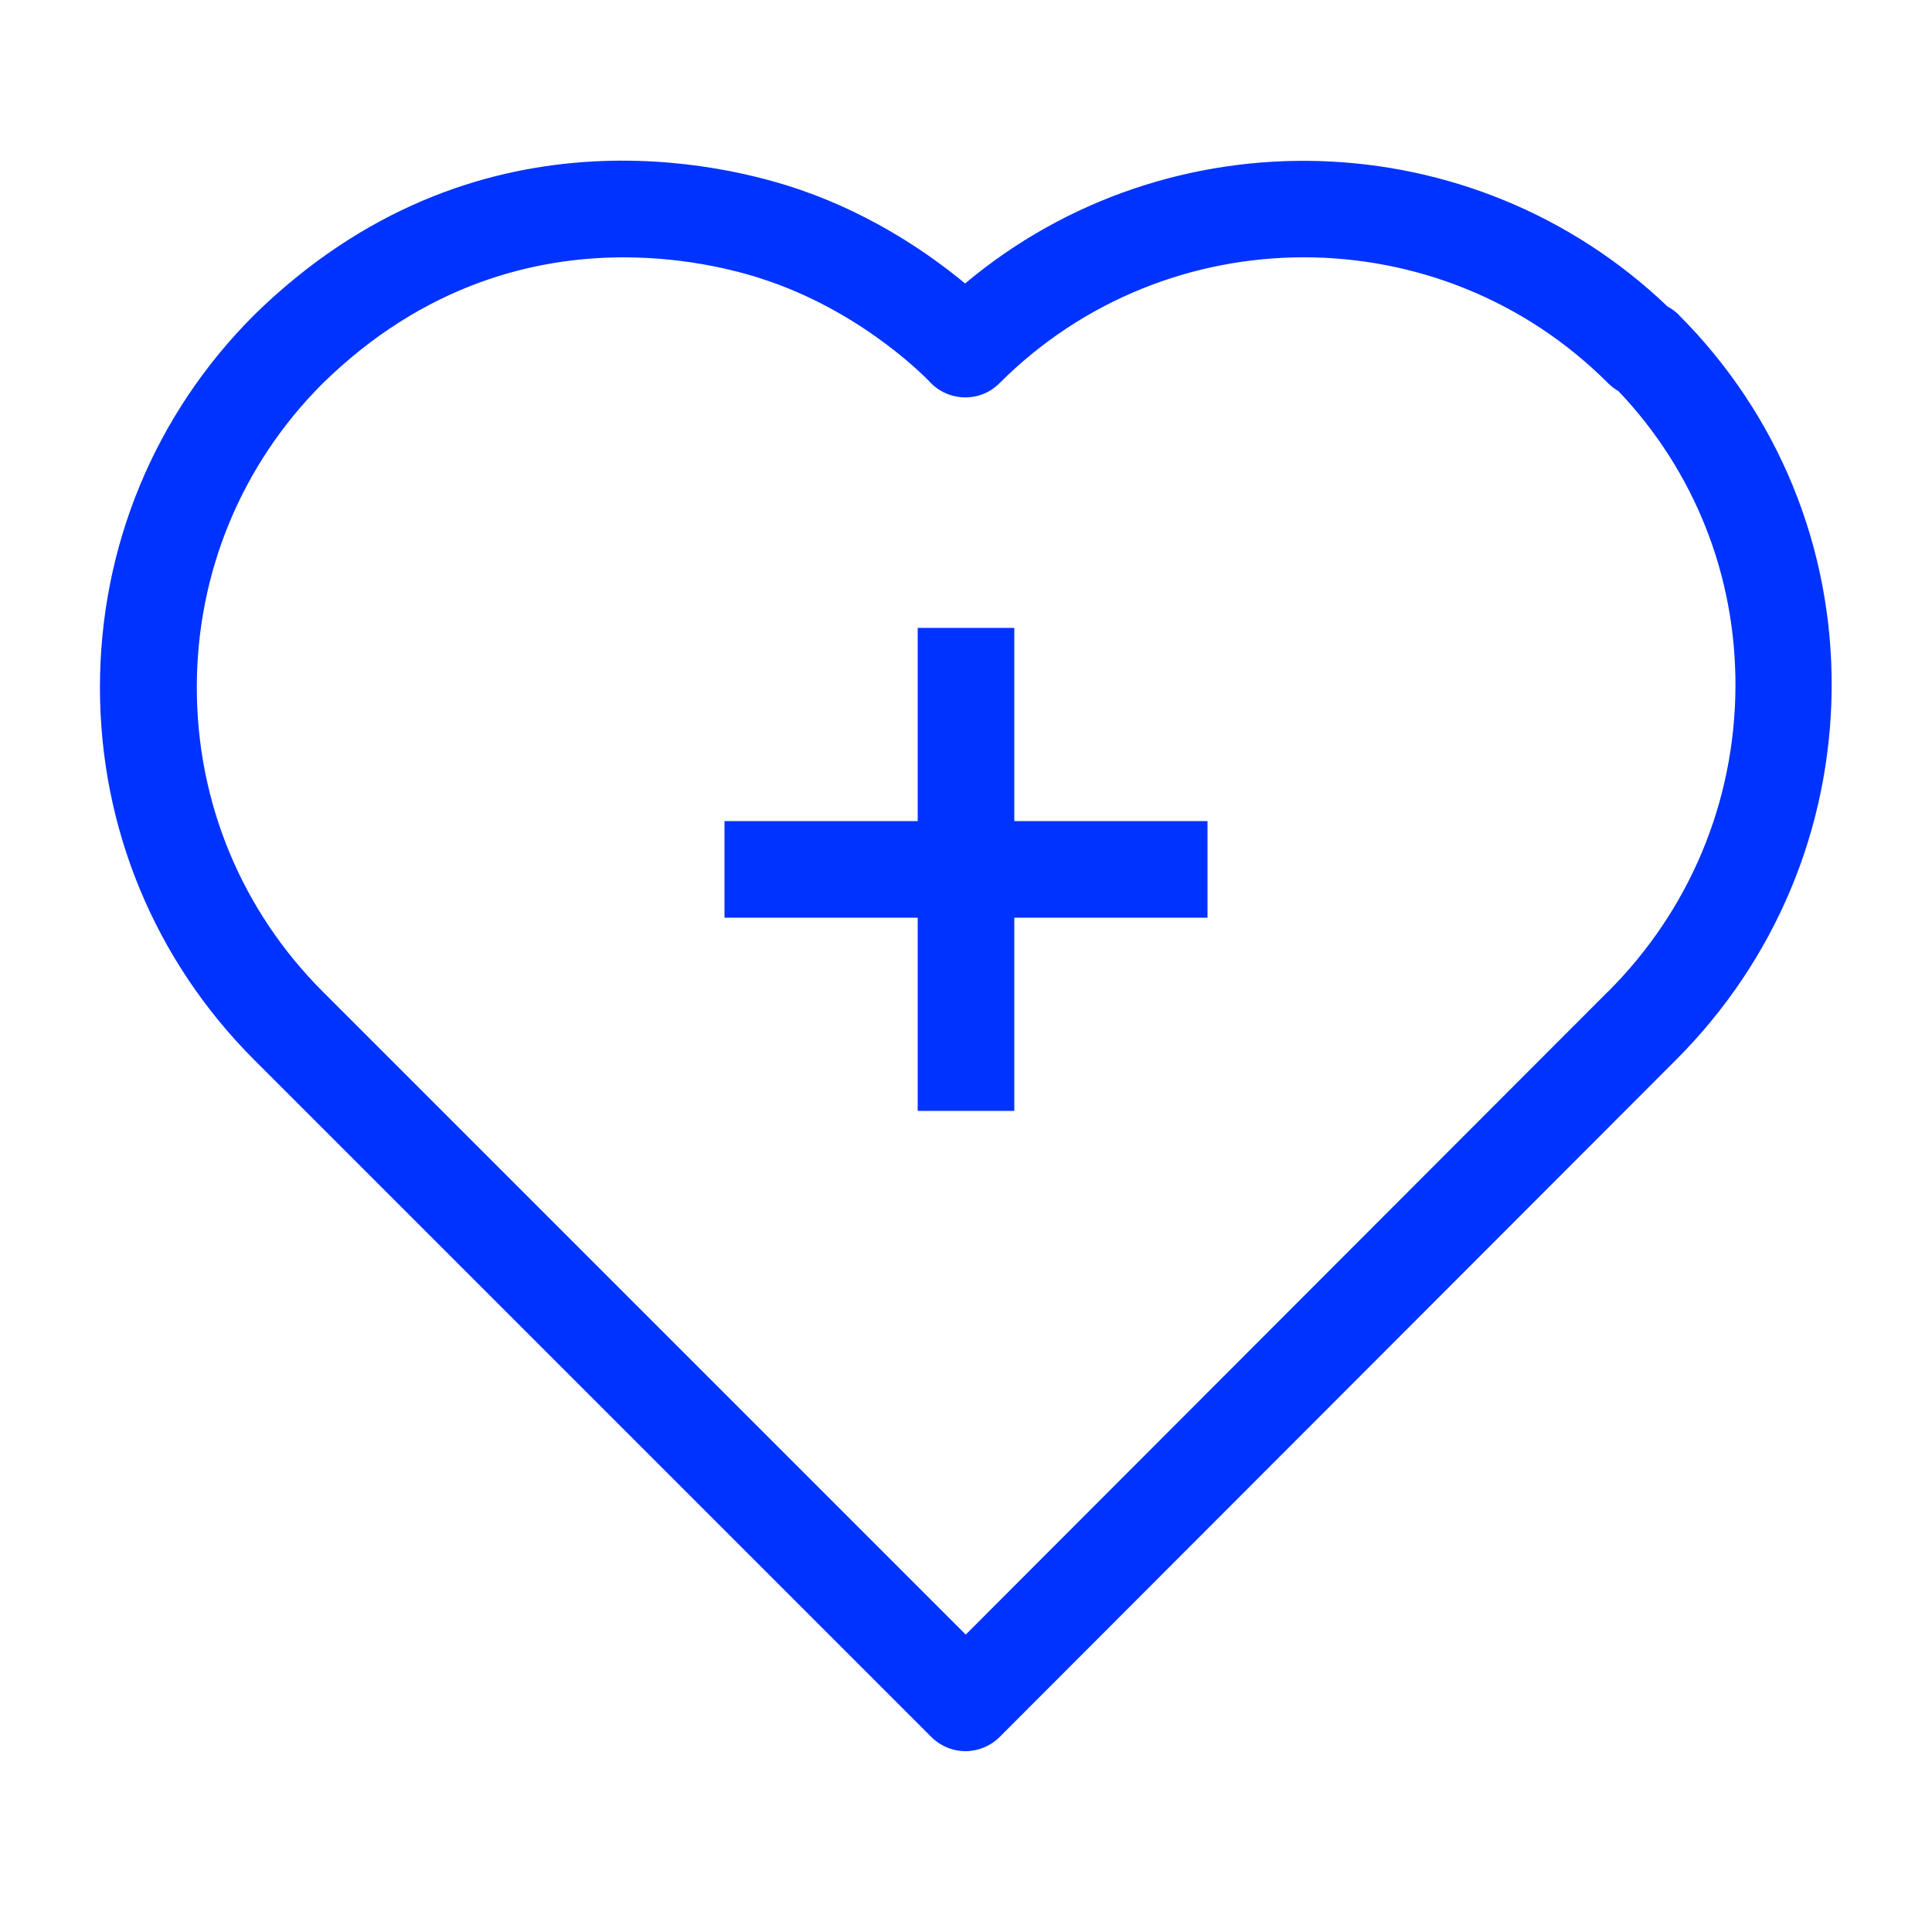
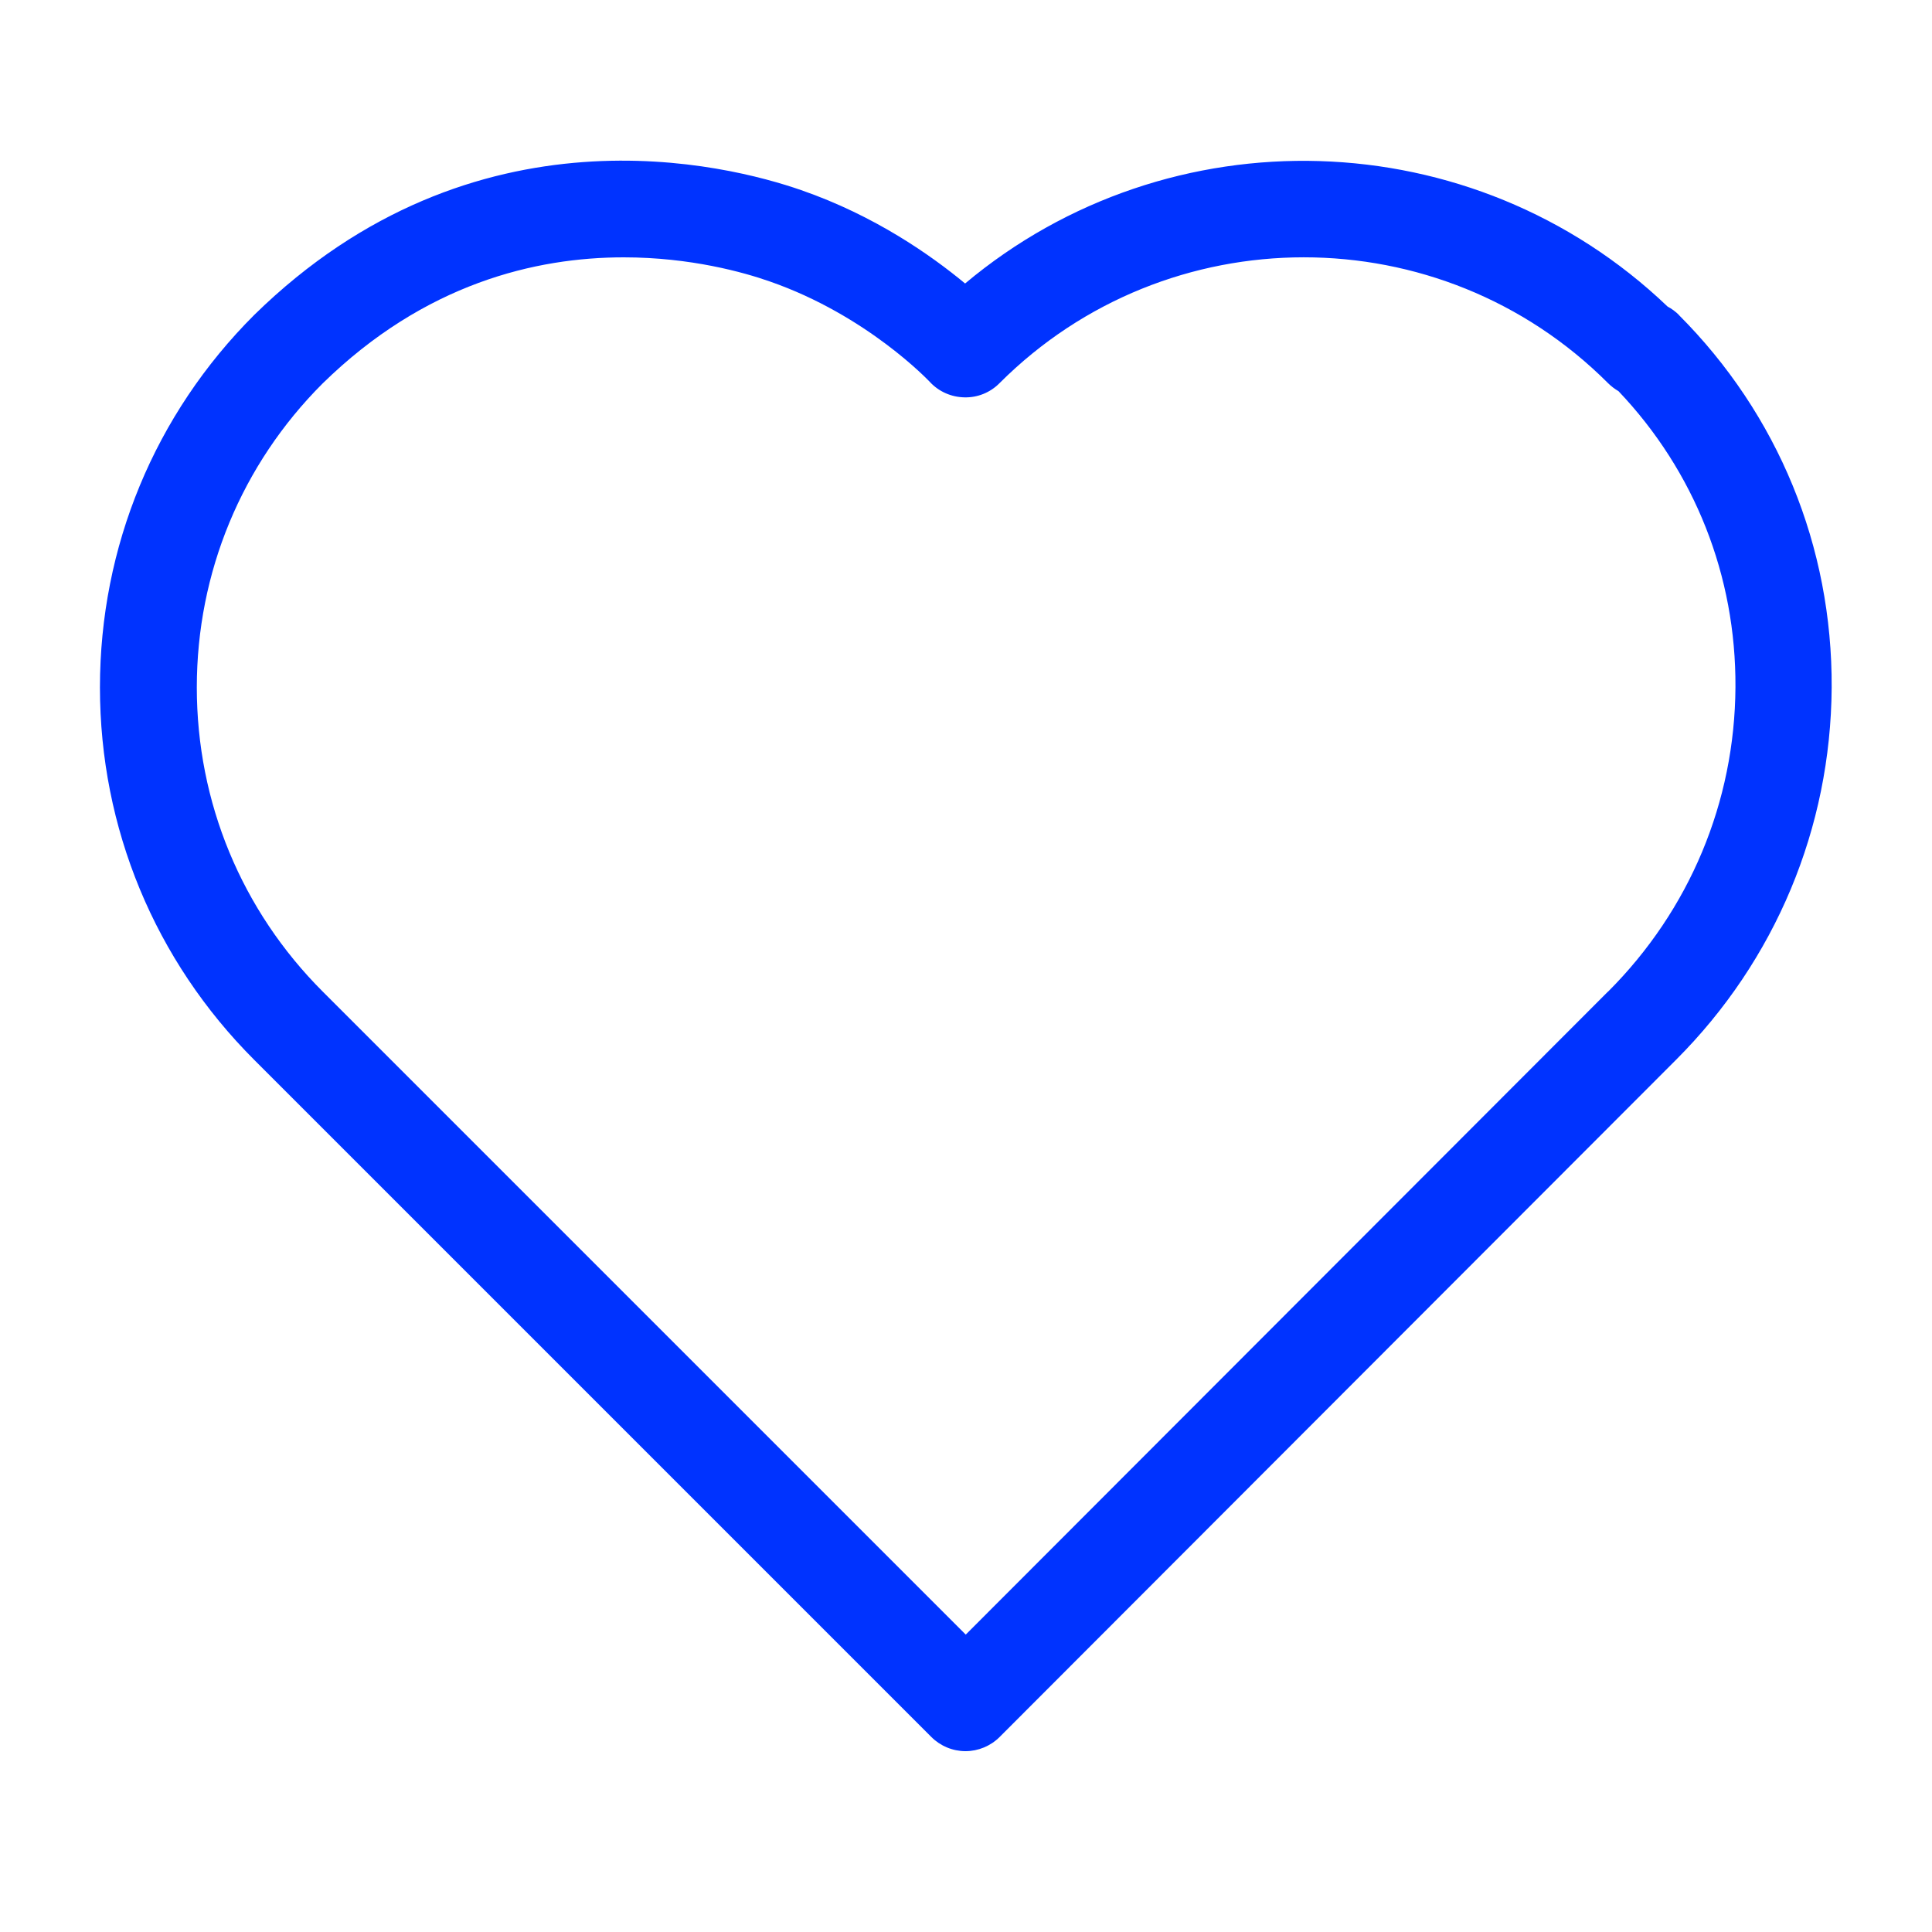
<svg xmlns="http://www.w3.org/2000/svg" id="Icons_NEW" data-name="Icons NEW" viewBox="0 0 150 150">
  <defs>
    <style>
      .cls-1 {
        fill: #03f;
      }
    </style>
  </defs>
-   <polygon class="cls-1" points="78.75 48.75 71.25 48.75 71.25 63.75 56.25 63.75 56.25 71.25 71.25 71.25 71.25 86.25 78.75 86.25 78.75 71.25 93.75 71.25 93.75 63.75 78.75 63.75 78.75 48.75" />
  <path class="cls-1" d="M130.35,24.45c-.26-.26-.56-.48-.88-.65-15.13-14.46-38.72-15.06-54.54-1.79-2.63-2.18-7.01-5.27-12.73-7.25-5.64-1.96-25.36-7.07-42.46,9.69-7.73,7.72-11.98,18-11.98,28.92s4.26,21.2,11.98,28.92l52.57,52.57c.7.7,1.66,1.1,2.65,1.1h0c.99,0,1.95-.4,2.65-1.1l52.51-52.57c7.73-7.73,12.02-18,12.09-28.9.06-10.95-4.16-21.22-11.87-28.94ZM124.84,76.99l-49.86,49.92-49.92-49.92c-6.31-6.31-9.78-14.7-9.78-23.62s3.48-17.31,9.76-23.59c7.94-7.78,16.57-9.8,23.39-9.8,5.19,0,9.34,1.17,11.33,1.87,7.57,2.63,12.38,7.75,12.43,7.8.69.75,1.66,1.18,2.68,1.2,1.02.03,2.01-.37,2.73-1.1,13.03-13.03,34.23-13.03,47.25,0,.24.24.52.45.81.62,5.91,6.22,9.13,14.34,9.08,22.98-.05,8.92-3.56,17.31-9.89,23.64Z" />
</svg>